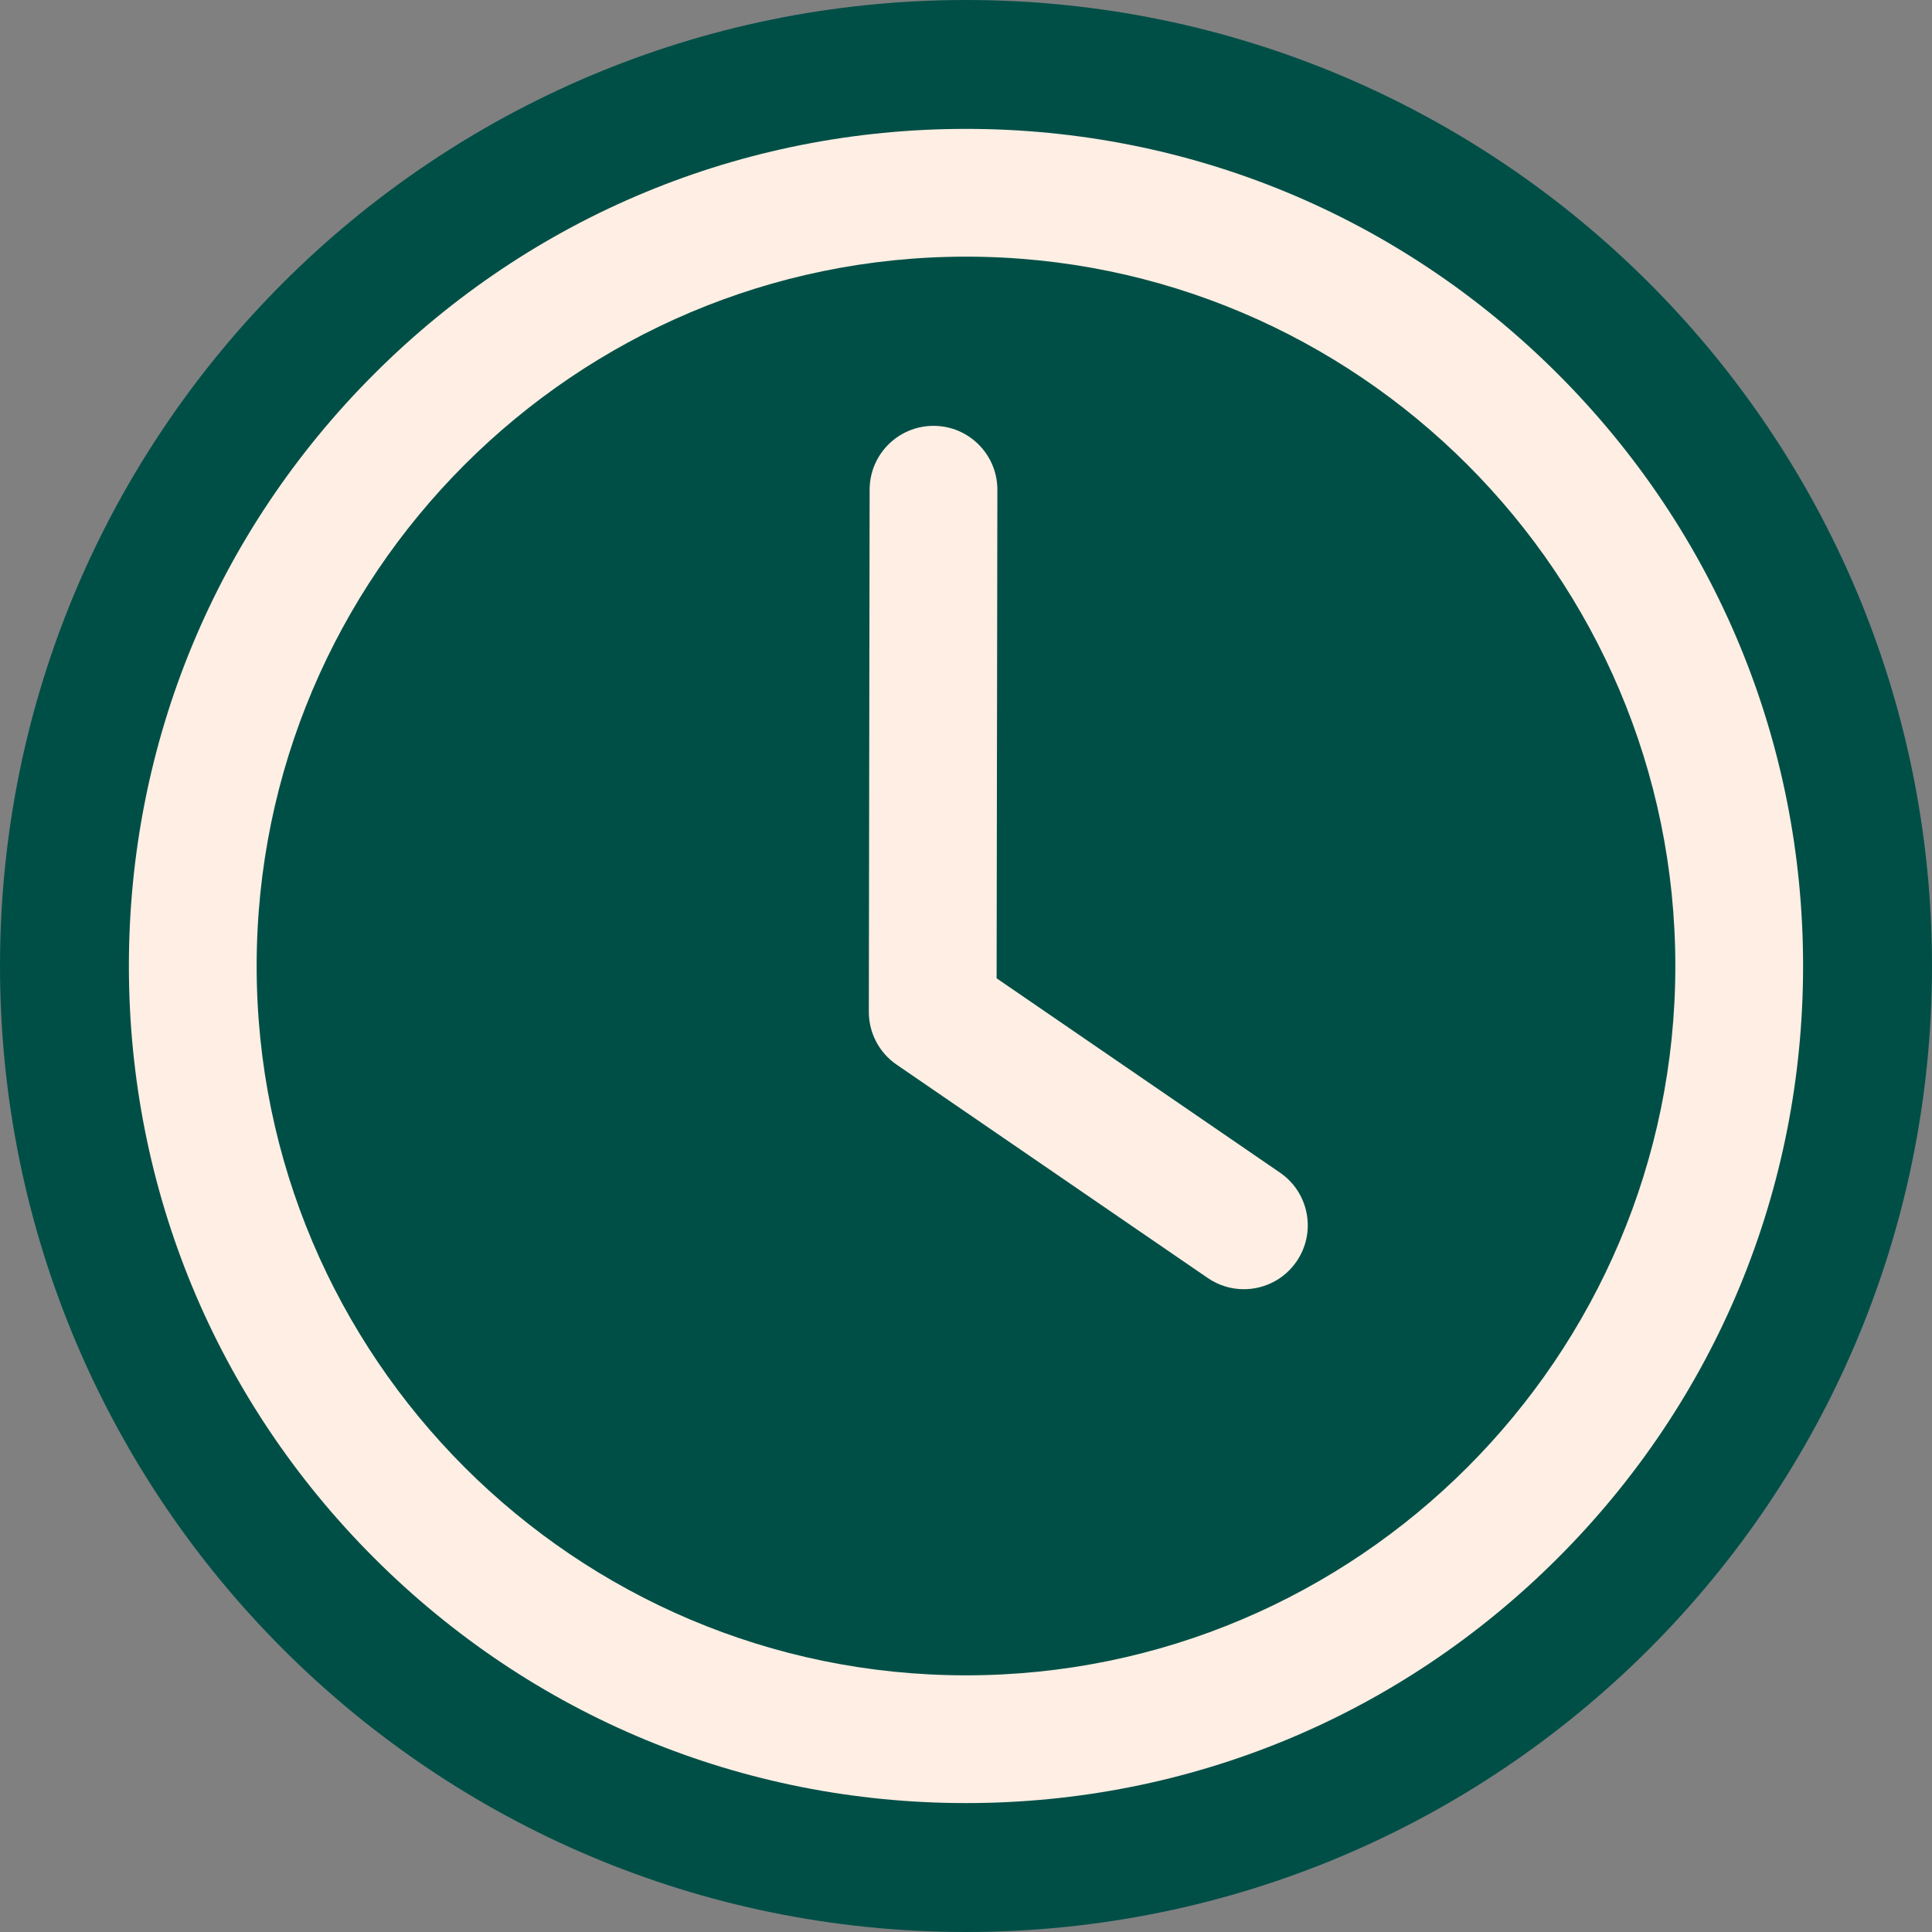
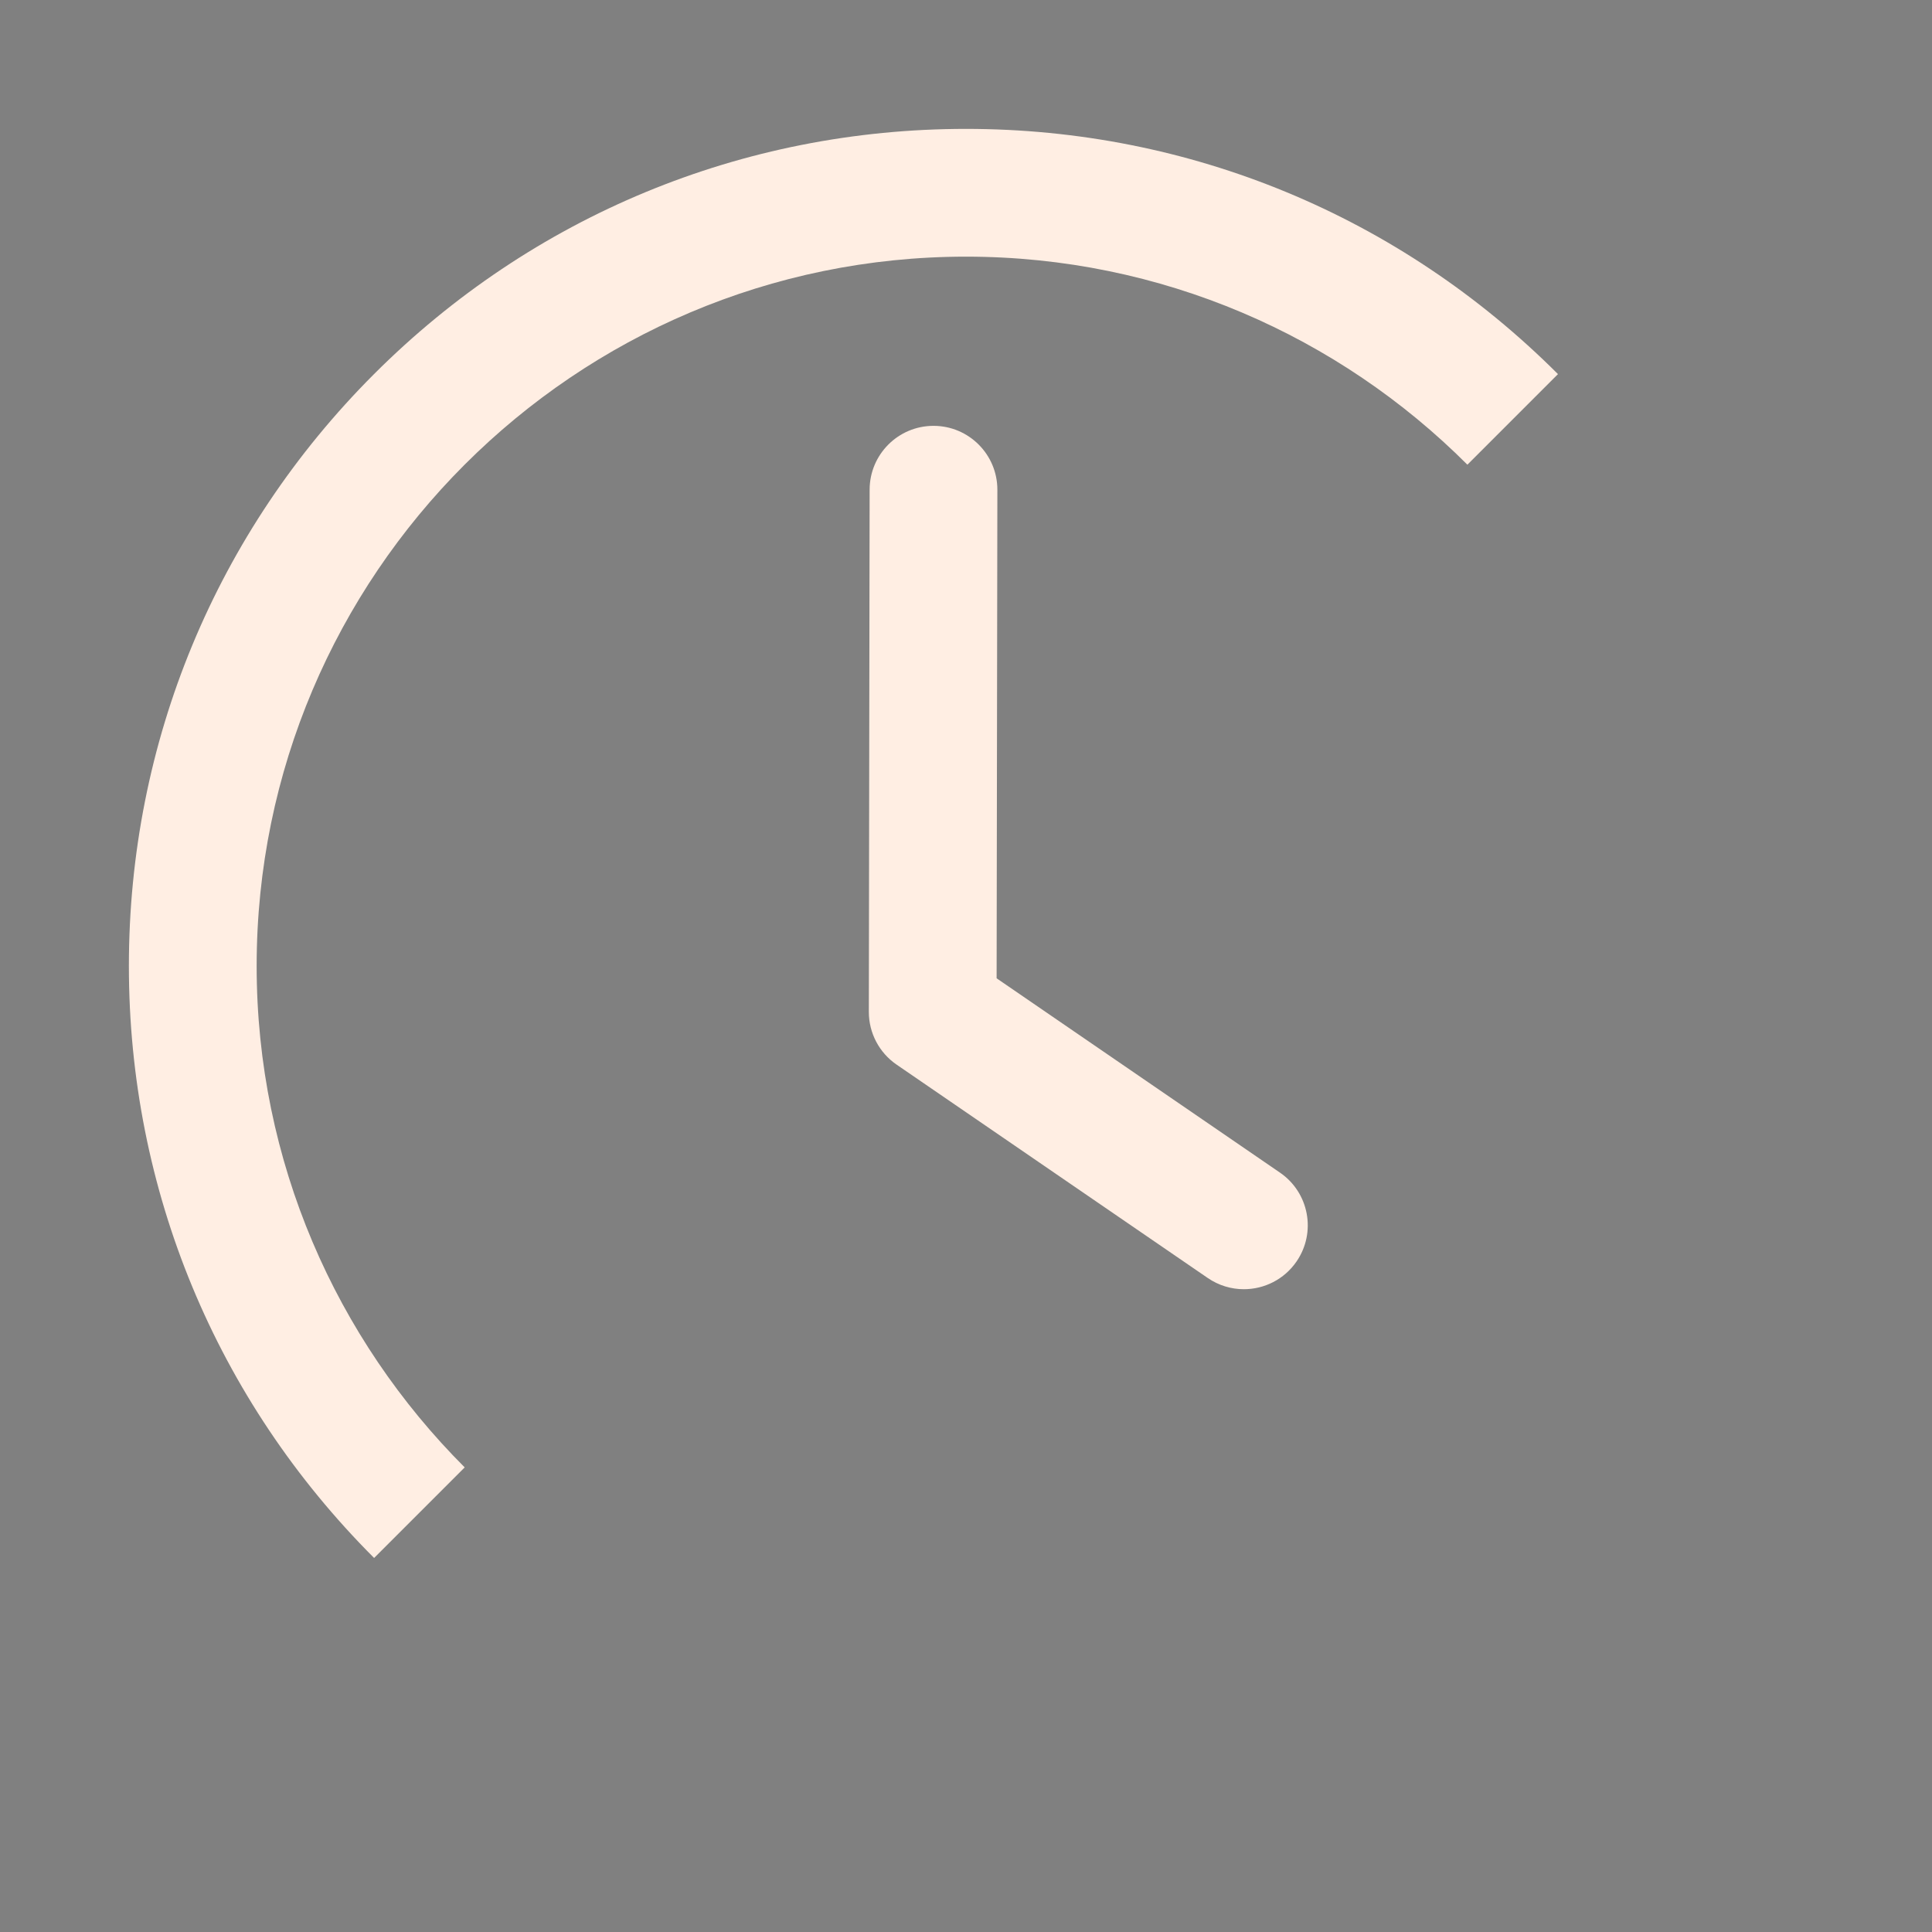
<svg xmlns="http://www.w3.org/2000/svg" version="1.0" preserveAspectRatio="xMidYMid meet" height="1080" viewBox="0 0 810 810" zoomAndPan="magnify" width="1080">
  <rect x="0" y="0" width="810" height="810" fill="#808080" stroke="none" />
  <defs>
    <clipPath id="2893530f6c">
-       <path clip-rule="nonzero" d="M 405 0 C 181.324 0 0 181.324 0 405 C 0 628.676 181.324 810 405 810 C 628.676 810 810 628.676 810 405 C 810 181.324 628.676 0 405 0 Z M 405 0" />
-     </clipPath>
+       </clipPath>
    <clipPath id="fa0a38948b">
-       <path clip-rule="nonzero" d="M 54.035 54.035 L 756 54.035 L 756 756 L 54.035 756 Z M 54.035 54.035" />
+       <path clip-rule="nonzero" d="M 54.035 54.035 L 756 54.035 L 54.035 756 Z M 54.035 54.035" />
    </clipPath>
  </defs>
  <g clip-path="url(#2893530f6c)">
    <rect fill-opacity="1" height="972" y="-81" fill="#004f47" width="972" x="-81" />
  </g>
  <g clip-path="url(#fa0a38948b)">
    <path fill-rule="nonzero" fill-opacity="1" d="M 404.996 755.953 C 311.25 755.953 223.121 719.445 156.828 653.164 C 90.543 586.871 54.035 498.742 54.035 404.996 C 54.035 311.25 90.543 223.121 156.828 156.828 C 223.121 90.543 311.25 54.035 404.996 54.035 C 498.742 54.035 586.871 90.543 653.164 156.828 C 719.445 223.121 755.953 311.25 755.953 404.996 C 755.953 498.742 719.445 586.871 653.164 653.164 C 586.879 719.457 498.742 755.953 404.996 755.953 Z M 404.996 107.602 C 241.008 107.602 107.602 241.016 107.602 404.996 C 107.602 568.984 241.016 702.391 404.996 702.391 C 568.984 702.391 702.391 568.973 702.391 404.996 C 702.391 241.008 568.984 107.602 404.996 107.602 Z M 404.996 107.602" fill="#ffeee3" />
  </g>
  <path fill-rule="nonzero" fill-opacity="1" d="M 521.488 540.508 C 516.27 540.508 511 538.984 506.363 535.812 L 375.895 446.344 C 368.598 441.34 364.25 433.062 364.262 424.211 L 364.598 205.277 C 364.621 190.5 376.609 178.539 391.375 178.539 C 391.387 178.539 391.406 178.539 391.418 178.539 C 406.203 178.559 418.172 190.57 418.152 205.359 L 417.836 410.16 L 536.652 491.641 C 548.848 500.008 551.957 516.676 543.586 528.875 C 538.398 536.438 530.012 540.508 521.488 540.508 Z M 521.488 540.508" fill="#ffeee3" />
</svg>